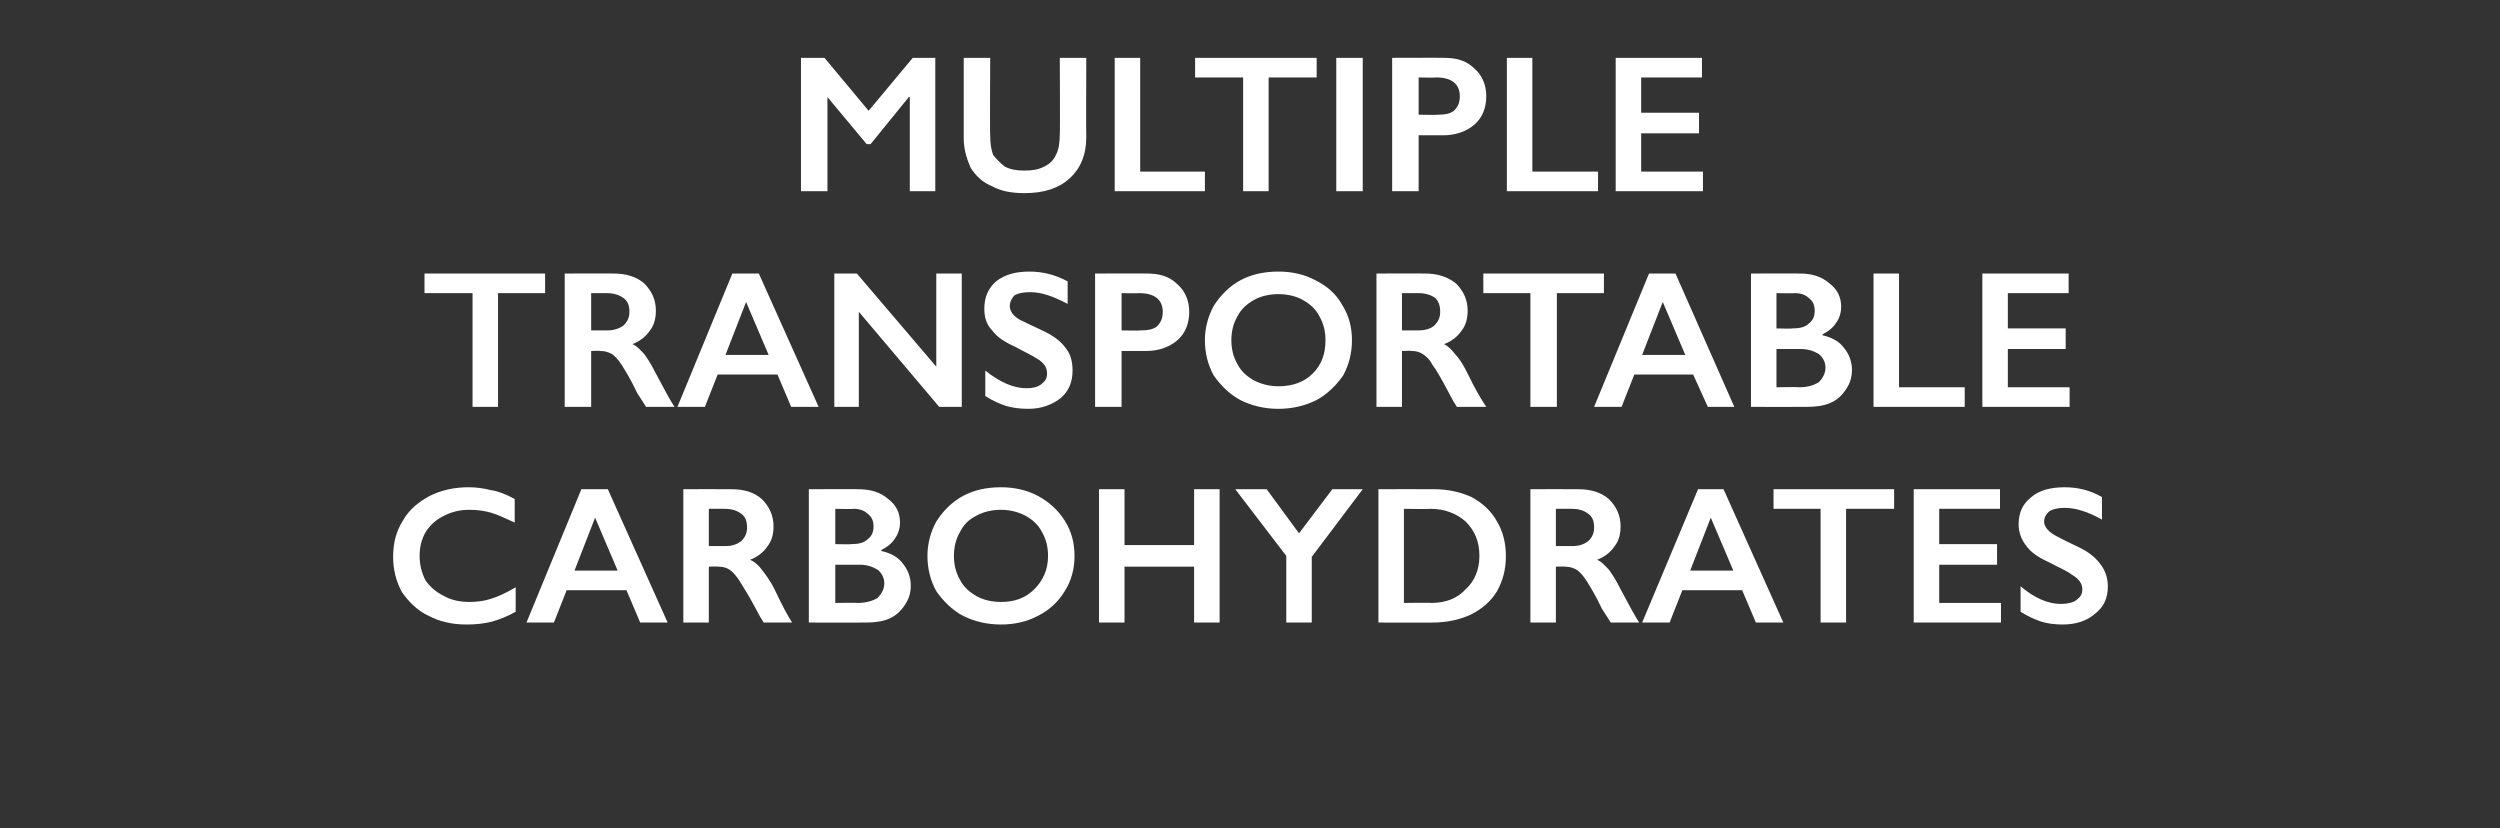
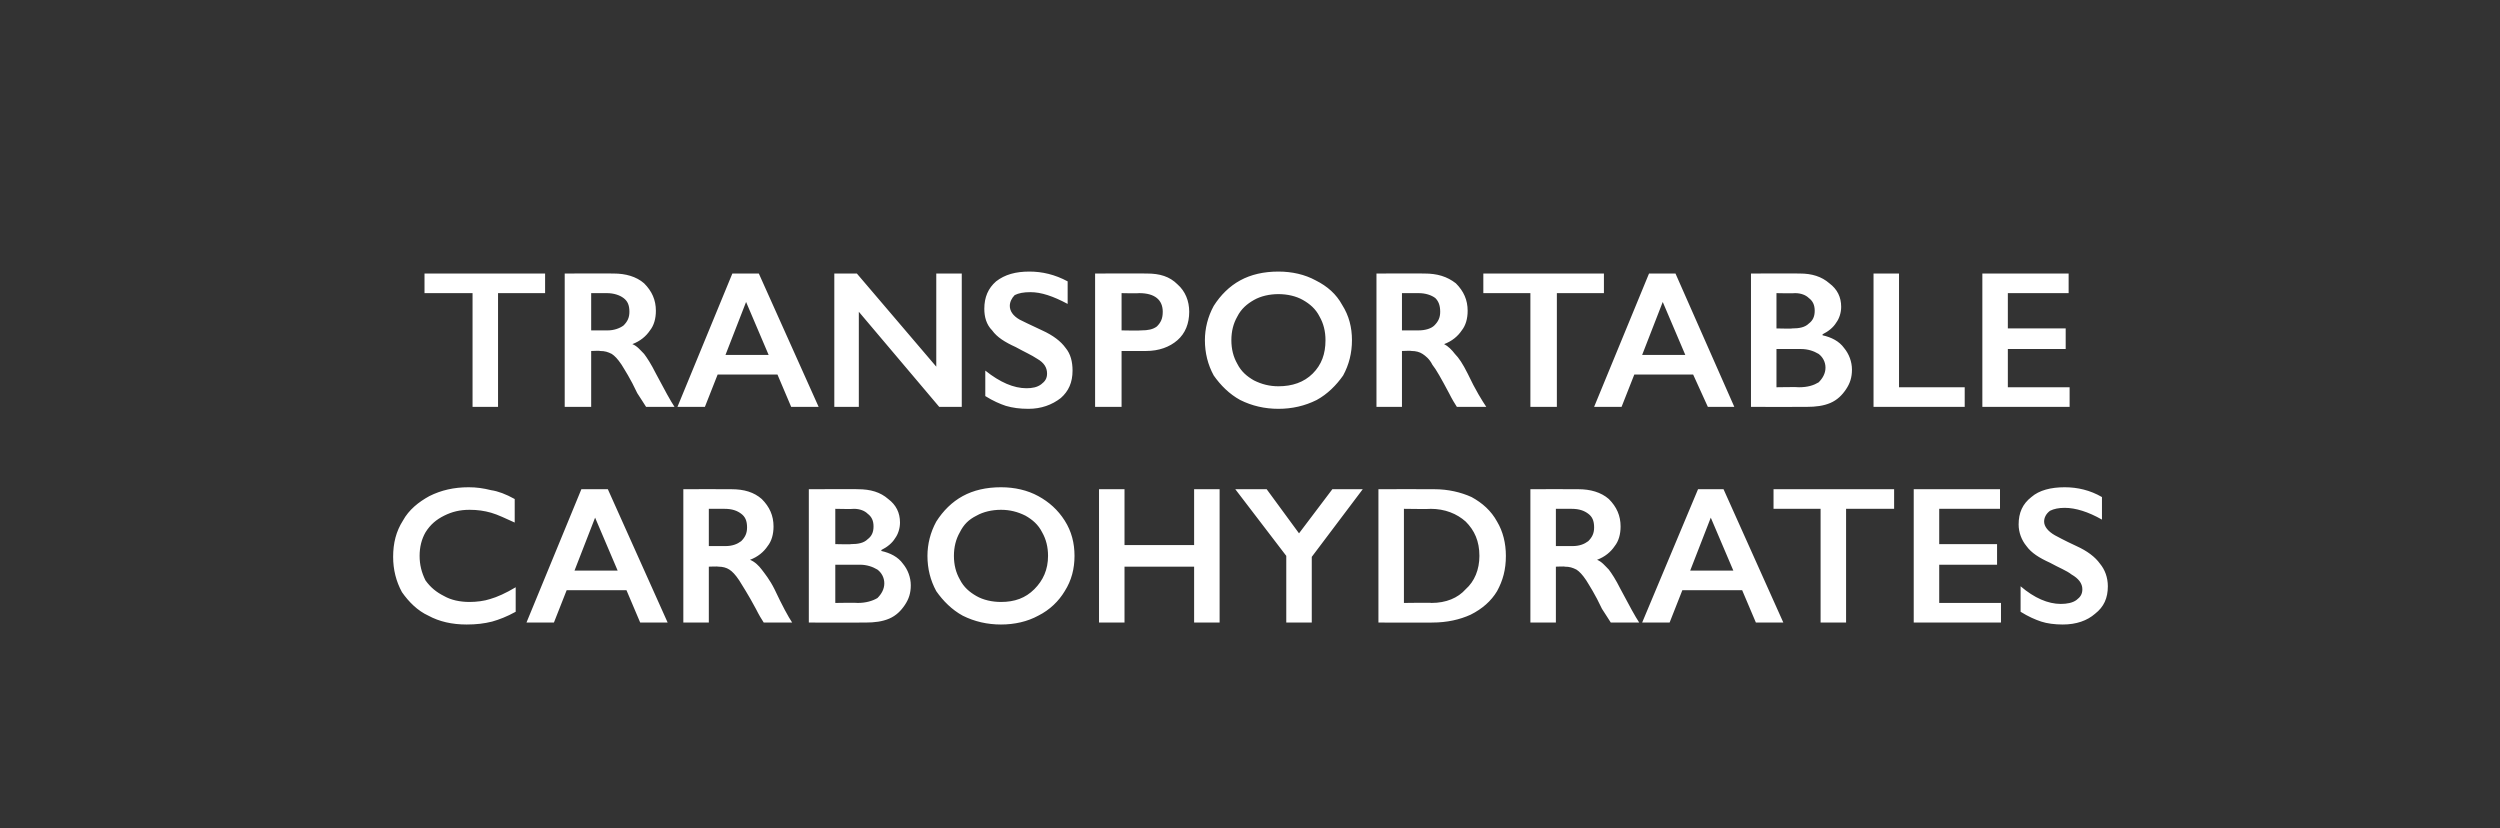
<svg xmlns="http://www.w3.org/2000/svg" version="1.1" width="255px" height="84.5px" viewBox="0 -5 255 84.5" style="top:-5px">
  <rect x="0" y="-5" width="255" height="84.5" fill="#333333" stroke="none" />
  <desc>Multiple transportable carbohydrates</desc>
  <defs />
  <g id="Polygon147536">
    <path d="M 47.8 44.7 C 48.6 44.7 49.3 44.8 50.1 45 C 50.8 45.1 51.6 45.4 52.5 45.9 C 52.5 45.9 52.5 48.3 52.5 48.3 C 51.6 47.9 50.8 47.5 50.1 47.3 C 49.4 47.1 48.7 47 47.9 47 C 46.9 47 46.1 47.2 45.3 47.6 C 44.5 48 43.9 48.5 43.4 49.3 C 43 50 42.8 50.8 42.8 51.7 C 42.8 52.6 43 53.4 43.4 54.2 C 43.9 54.9 44.5 55.4 45.3 55.8 C 46 56.2 46.9 56.4 47.9 56.4 C 48.6 56.4 49.4 56.3 50 56.1 C 50.7 55.9 51.6 55.5 52.6 54.9 C 52.6 54.9 52.6 57.4 52.6 57.4 C 51.7 57.9 50.9 58.2 50.2 58.4 C 49.4 58.6 48.6 58.7 47.6 58.7 C 46.1 58.7 44.8 58.4 43.7 57.8 C 42.6 57.3 41.7 56.4 41 55.4 C 40.4 54.3 40.1 53.1 40.1 51.8 C 40.1 50.4 40.4 49.2 41.1 48.1 C 41.7 47 42.7 46.2 43.8 45.6 C 45 45 46.3 44.7 47.8 44.7 Z M 62 44.9 L 68.1 58.5 L 65.3 58.5 L 63.9 55.2 L 57.8 55.2 L 56.5 58.5 L 53.7 58.5 L 59.3 44.9 L 62 44.9 Z M 58.6 53.2 L 63 53.2 L 60.7 47.8 L 58.6 53.2 Z M 74.6 44.9 C 75.9 44.9 76.9 45.2 77.7 45.9 C 78.5 46.7 78.9 47.6 78.9 48.7 C 78.9 49.5 78.7 50.2 78.3 50.7 C 77.9 51.3 77.3 51.8 76.5 52.1 C 77 52.3 77.4 52.7 77.7 53.1 C 78 53.5 78.5 54.1 79 55.1 C 79.8 56.8 80.4 57.9 80.8 58.5 C 80.8 58.5 77.9 58.5 77.9 58.5 C 77.7 58.2 77.4 57.7 77.1 57.1 C 76.3 55.6 75.7 54.7 75.4 54.2 C 75 53.6 74.7 53.3 74.4 53.1 C 74.1 52.9 73.7 52.8 73.3 52.8 C 73.26 52.76 72.3 52.8 72.3 52.8 L 72.3 58.5 L 69.7 58.5 L 69.7 44.9 C 69.7 44.9 74.58 44.88 74.6 44.9 Z M 74 50.7 C 74.7 50.7 75.2 50.5 75.6 50.2 C 76 49.8 76.2 49.4 76.2 48.8 C 76.2 48.1 76 47.7 75.6 47.4 C 75.2 47.1 74.7 46.9 73.9 46.9 C 73.94 46.9 72.3 46.9 72.3 46.9 L 72.3 50.7 C 72.3 50.7 73.98 50.7 74 50.7 Z M 87.5 44.9 C 88.8 44.9 89.8 45.2 90.6 45.9 C 91.4 46.5 91.8 47.3 91.8 48.3 C 91.8 48.9 91.6 49.5 91.3 49.9 C 91 50.4 90.5 50.8 89.9 51.1 C 89.9 51.1 89.9 51.2 89.9 51.2 C 90.8 51.4 91.6 51.8 92.1 52.5 C 92.6 53.1 92.9 53.9 92.9 54.7 C 92.9 55.5 92.7 56.1 92.3 56.7 C 91.9 57.3 91.4 57.8 90.7 58.1 C 90 58.4 89.2 58.5 88.3 58.5 C 88.26 58.52 82.5 58.5 82.5 58.5 L 82.5 44.9 C 82.5 44.9 87.54 44.88 87.5 44.9 Z M 86.8 50.5 C 87.5 50.5 88.1 50.4 88.5 50 C 88.9 49.7 89.1 49.3 89.1 48.7 C 89.1 48.1 88.9 47.7 88.5 47.4 C 88.2 47.1 87.7 46.9 87.1 46.9 C 87.08 46.94 85.2 46.9 85.2 46.9 L 85.2 50.5 C 85.2 50.5 86.84 50.54 86.8 50.5 Z M 87.5 56.5 C 88.3 56.5 89 56.3 89.5 56 C 89.9 55.6 90.2 55.1 90.2 54.5 C 90.2 53.9 89.9 53.4 89.5 53.1 C 89 52.8 88.4 52.6 87.7 52.6 C 87.66 52.6 85.2 52.6 85.2 52.6 L 85.2 56.5 C 85.2 56.5 87.46 56.46 87.5 56.5 Z M 102.1 44.7 C 103.5 44.7 104.8 45 105.9 45.6 C 107 46.2 107.9 47 108.6 48.1 C 109.3 49.2 109.6 50.4 109.6 51.7 C 109.6 53 109.3 54.2 108.6 55.3 C 108 56.3 107.1 57.2 105.9 57.8 C 104.8 58.4 103.5 58.7 102.1 58.7 C 100.7 58.7 99.4 58.4 98.2 57.8 C 97.1 57.2 96.2 56.3 95.5 55.3 C 94.9 54.2 94.6 53 94.6 51.7 C 94.6 50.5 94.9 49.3 95.5 48.2 C 96.2 47.1 97.1 46.2 98.2 45.6 C 99.3 45 100.6 44.7 102.1 44.7 Z M 97.3 51.7 C 97.3 52.6 97.5 53.4 97.9 54.1 C 98.3 54.9 98.9 55.4 99.6 55.8 C 100.3 56.2 101.2 56.4 102.1 56.4 C 103.5 56.4 104.6 56 105.5 55.1 C 106.4 54.2 106.9 53.1 106.9 51.7 C 106.9 50.8 106.7 50 106.3 49.3 C 105.9 48.5 105.3 48 104.6 47.6 C 103.8 47.2 103 47 102.1 47 C 101.2 47 100.3 47.2 99.6 47.6 C 98.8 48 98.3 48.5 97.9 49.3 C 97.5 50 97.3 50.8 97.3 51.7 Z M 114.7 44.9 L 114.7 50.6 L 121.8 50.6 L 121.8 44.9 L 124.4 44.9 L 124.4 58.5 L 121.8 58.5 L 121.8 52.8 L 114.7 52.8 L 114.7 58.5 L 112.1 58.5 L 112.1 44.9 L 114.7 44.9 Z M 129.2 44.9 L 132.5 49.4 L 135.9 44.9 L 139 44.9 L 133.8 51.8 L 133.8 58.5 L 131.2 58.5 L 131.2 51.7 L 126 44.9 L 129.2 44.9 Z M 146.3 44.9 C 147.7 44.9 149 45.2 150.1 45.7 C 151.2 46.3 152.1 47.1 152.7 48.2 C 153.3 49.2 153.6 50.4 153.6 51.7 C 153.6 53.1 153.3 54.2 152.7 55.3 C 152.1 56.3 151.2 57.1 150 57.7 C 148.9 58.2 147.6 58.5 146.1 58.5 C 146.15 58.52 140.6 58.5 140.6 58.5 L 140.6 44.9 C 140.6 44.9 146.3 44.88 146.3 44.9 Z M 146 56.5 C 147.5 56.5 148.7 56 149.5 55.1 C 150.4 54.3 150.9 53.1 150.9 51.7 C 150.9 50.2 150.4 49.1 149.5 48.2 C 148.6 47.4 147.4 46.9 145.9 46.9 C 145.94 46.94 143.2 46.9 143.2 46.9 L 143.2 56.5 C 143.2 56.5 146.03 56.46 146 56.5 Z M 161 44.9 C 162.2 44.9 163.3 45.2 164.1 45.9 C 164.9 46.7 165.3 47.6 165.3 48.7 C 165.3 49.5 165.1 50.2 164.7 50.7 C 164.3 51.3 163.7 51.8 162.9 52.1 C 163.4 52.3 163.7 52.7 164.1 53.1 C 164.4 53.5 164.8 54.1 165.3 55.1 C 166.2 56.8 166.8 57.9 167.2 58.5 C 167.2 58.5 164.3 58.5 164.3 58.5 C 164.1 58.2 163.8 57.7 163.4 57.1 C 162.7 55.6 162.1 54.7 161.8 54.2 C 161.4 53.6 161.1 53.3 160.8 53.1 C 160.4 52.9 160.1 52.8 159.6 52.8 C 159.64 52.76 158.7 52.8 158.7 52.8 L 158.7 58.5 L 156.1 58.5 L 156.1 44.9 C 156.1 44.9 160.96 44.88 161 44.9 Z M 160.4 50.7 C 161.1 50.7 161.6 50.5 162 50.2 C 162.4 49.8 162.6 49.4 162.6 48.8 C 162.6 48.1 162.4 47.7 162 47.4 C 161.6 47.1 161.1 46.9 160.3 46.9 C 160.33 46.9 158.7 46.9 158.7 46.9 L 158.7 50.7 C 158.7 50.7 160.37 50.7 160.4 50.7 Z M 175.8 44.9 L 181.9 58.5 L 179.1 58.5 L 177.7 55.2 L 171.6 55.2 L 170.3 58.5 L 167.5 58.5 L 173.2 44.9 L 175.8 44.9 Z M 172.4 53.2 L 176.8 53.2 L 174.5 47.8 L 172.4 53.2 Z M 193.2 44.9 L 193.2 46.9 L 188.3 46.9 L 188.3 58.5 L 185.7 58.5 L 185.7 46.9 L 180.9 46.9 L 180.9 44.9 L 193.2 44.9 Z M 204 44.9 L 204 46.9 L 197.8 46.9 L 197.8 50.5 L 203.7 50.5 L 203.7 52.6 L 197.8 52.6 L 197.8 56.5 L 204.1 56.5 L 204.1 58.5 L 195.2 58.5 L 195.2 44.9 L 204 44.9 Z M 210.6 44.7 C 211.9 44.7 213.2 45 214.4 45.7 C 214.4 45.7 214.4 48 214.4 48 C 213 47.2 211.7 46.8 210.6 46.8 C 210 46.8 209.5 46.9 209.1 47.1 C 208.7 47.4 208.5 47.8 208.5 48.2 C 208.5 48.7 208.9 49.2 209.6 49.6 C 209.8 49.7 210.5 50.1 211.8 50.7 C 212.9 51.2 213.7 51.8 214.2 52.5 C 214.7 53.1 215 53.9 215 54.8 C 215 56 214.6 56.9 213.7 57.6 C 212.9 58.3 211.8 58.7 210.4 58.7 C 209.6 58.7 208.8 58.6 208.2 58.4 C 207.6 58.2 206.9 57.9 206.1 57.4 C 206.1 57.4 206.1 54.8 206.1 54.8 C 207.5 56 208.9 56.6 210.2 56.6 C 210.8 56.6 211.4 56.5 211.8 56.2 C 212.2 55.9 212.4 55.6 212.4 55.1 C 212.4 54.5 212 54 211.3 53.6 C 210.8 53.2 210 52.9 209.1 52.4 C 208 51.9 207.2 51.4 206.7 50.7 C 206.2 50.1 205.9 49.3 205.9 48.5 C 205.9 47.3 206.3 46.4 207.2 45.7 C 208 45 209.2 44.7 210.6 44.7 Z " stroke="none" fill="#fff" />
  </g>
  <g id="Polygon147535">
    <path d="M 55.6 22.9 L 55.6 24.9 L 50.8 24.9 L 50.8 36.5 L 48.2 36.5 L 48.2 24.9 L 43.3 24.9 L 43.3 22.9 L 55.6 22.9 Z M 62.6 22.9 C 63.8 22.9 64.9 23.2 65.7 23.9 C 66.5 24.7 66.9 25.6 66.9 26.7 C 66.9 27.5 66.7 28.2 66.3 28.7 C 65.9 29.3 65.3 29.8 64.5 30.1 C 65 30.3 65.3 30.7 65.7 31.1 C 66 31.5 66.4 32.1 66.9 33.1 C 67.8 34.8 68.4 35.9 68.8 36.5 C 68.8 36.5 65.9 36.5 65.9 36.5 C 65.7 36.2 65.4 35.7 65 35.1 C 64.3 33.6 63.7 32.7 63.4 32.2 C 63 31.6 62.7 31.3 62.4 31.1 C 62 30.9 61.7 30.8 61.2 30.8 C 61.24 30.76 60.3 30.8 60.3 30.8 L 60.3 36.5 L 57.6 36.5 L 57.6 22.9 C 57.6 22.9 62.55 22.88 62.6 22.9 Z M 62 28.7 C 62.6 28.7 63.2 28.5 63.6 28.2 C 64 27.8 64.2 27.4 64.2 26.8 C 64.2 26.1 64 25.7 63.6 25.4 C 63.2 25.1 62.6 24.9 61.9 24.9 C 61.92 24.9 60.3 24.9 60.3 24.9 L 60.3 28.7 C 60.3 28.7 61.96 28.7 62 28.7 Z M 77.4 22.9 L 83.5 36.5 L 80.7 36.5 L 79.3 33.2 L 73.2 33.2 L 71.9 36.5 L 69.1 36.5 L 74.7 22.9 L 77.4 22.9 Z M 74 31.2 L 78.4 31.2 L 76.1 25.8 L 74 31.2 Z M 87.4 22.9 L 95.5 32.4 L 95.5 22.9 L 98.1 22.9 L 98.1 36.5 L 95.8 36.5 L 87.6 26.8 L 87.6 36.5 L 85.1 36.5 L 85.1 22.9 L 87.4 22.9 Z M 105 22.7 C 106.3 22.7 107.6 23 108.9 23.7 C 108.9 23.7 108.9 26 108.9 26 C 107.4 25.2 106.2 24.8 105.1 24.8 C 104.4 24.8 103.9 24.9 103.5 25.1 C 103.2 25.4 103 25.8 103 26.2 C 103 26.7 103.3 27.2 104 27.6 C 104.2 27.7 105 28.1 106.3 28.7 C 107.4 29.2 108.2 29.8 108.7 30.5 C 109.2 31.1 109.4 31.9 109.4 32.8 C 109.4 34 109 34.9 108.2 35.6 C 107.3 36.3 106.2 36.7 104.9 36.7 C 104 36.7 103.3 36.6 102.6 36.4 C 102 36.2 101.3 35.9 100.5 35.4 C 100.5 35.4 100.5 32.8 100.5 32.8 C 102 34 103.4 34.6 104.7 34.6 C 105.3 34.6 105.8 34.5 106.2 34.2 C 106.6 33.9 106.8 33.6 106.8 33.1 C 106.8 32.5 106.5 32 105.8 31.6 C 105.2 31.2 104.5 30.9 103.6 30.4 C 102.5 29.9 101.7 29.4 101.2 28.7 C 100.6 28.1 100.4 27.3 100.4 26.5 C 100.4 25.3 100.8 24.4 101.6 23.7 C 102.5 23 103.6 22.7 105 22.7 Z M 117 22.9 C 118.3 22.9 119.3 23.2 120.1 24 C 120.9 24.7 121.3 25.7 121.3 26.8 C 121.3 28 120.9 29 120.1 29.7 C 119.3 30.4 118.2 30.8 116.9 30.8 C 116.92 30.8 114.4 30.8 114.4 30.8 L 114.4 36.5 L 111.7 36.5 L 111.7 22.9 C 111.7 22.9 117.02 22.88 117 22.9 Z M 116.4 28.7 C 117.1 28.7 117.6 28.6 118 28.3 C 118.4 27.9 118.6 27.5 118.6 26.8 C 118.6 25.6 117.8 24.9 116.2 24.9 C 116.18 24.94 114.4 24.9 114.4 24.9 L 114.4 28.7 C 114.4 28.7 116.36 28.74 116.4 28.7 Z M 130.4 22.7 C 131.8 22.7 133.1 23 134.2 23.6 C 135.4 24.2 136.3 25 136.9 26.1 C 137.6 27.2 137.9 28.4 137.9 29.7 C 137.9 31 137.6 32.2 137 33.3 C 136.3 34.3 135.4 35.2 134.3 35.8 C 133.1 36.4 131.8 36.7 130.4 36.7 C 129 36.7 127.7 36.4 126.5 35.8 C 125.4 35.2 124.5 34.3 123.8 33.3 C 123.2 32.2 122.9 31 122.9 29.7 C 122.9 28.5 123.2 27.3 123.8 26.2 C 124.5 25.1 125.4 24.2 126.5 23.6 C 127.6 23 128.9 22.7 130.4 22.7 Z M 125.6 29.7 C 125.6 30.6 125.8 31.4 126.2 32.1 C 126.6 32.9 127.2 33.4 127.9 33.8 C 128.7 34.2 129.5 34.4 130.4 34.4 C 131.8 34.4 133 34 133.9 33.1 C 134.8 32.2 135.2 31.1 135.2 29.7 C 135.2 28.8 135 28 134.6 27.3 C 134.2 26.5 133.6 26 132.9 25.6 C 132.2 25.2 131.3 25 130.4 25 C 129.5 25 128.6 25.2 127.9 25.6 C 127.2 26 126.6 26.5 126.2 27.3 C 125.8 28 125.6 28.8 125.6 29.7 Z M 145.3 22.9 C 146.6 22.9 147.6 23.2 148.5 23.9 C 149.3 24.7 149.7 25.6 149.7 26.7 C 149.7 27.5 149.5 28.2 149.1 28.7 C 148.7 29.3 148.1 29.8 147.3 30.1 C 147.7 30.3 148.1 30.7 148.4 31.1 C 148.8 31.5 149.2 32.1 149.7 33.1 C 150.5 34.8 151.2 35.9 151.6 36.5 C 151.6 36.5 148.6 36.5 148.6 36.5 C 148.4 36.2 148.1 35.7 147.8 35.1 C 147 33.6 146.5 32.7 146.1 32.2 C 145.8 31.6 145.4 31.3 145.1 31.1 C 144.8 30.9 144.4 30.8 144 30.8 C 144 30.76 143 30.8 143 30.8 L 143 36.5 L 140.4 36.5 L 140.4 22.9 C 140.4 22.9 145.32 22.88 145.3 22.9 Z M 144.7 28.7 C 145.4 28.7 146 28.5 146.3 28.2 C 146.7 27.8 146.9 27.4 146.9 26.8 C 146.9 26.1 146.7 25.7 146.4 25.4 C 146 25.1 145.4 24.9 144.7 24.9 C 144.68 24.9 143 24.9 143 24.9 L 143 28.7 C 143 28.7 144.72 28.7 144.7 28.7 Z M 163.6 22.9 L 163.6 24.9 L 158.8 24.9 L 158.8 36.5 L 156.1 36.5 L 156.1 24.9 L 151.3 24.9 L 151.3 22.9 L 163.6 22.9 Z M 170.9 22.9 L 176.9 36.5 L 174.2 36.5 L 172.7 33.2 L 166.7 33.2 L 165.4 36.5 L 162.6 36.5 L 168.2 22.9 L 170.9 22.9 Z M 167.5 31.2 L 171.9 31.2 L 169.6 25.8 L 167.5 31.2 Z M 183.6 22.9 C 184.8 22.9 185.8 23.2 186.6 23.9 C 187.4 24.5 187.8 25.3 187.8 26.3 C 187.8 26.9 187.6 27.5 187.3 27.9 C 187 28.4 186.5 28.8 185.9 29.1 C 185.9 29.1 185.9 29.2 185.9 29.2 C 186.8 29.4 187.6 29.8 188.1 30.5 C 188.6 31.1 188.9 31.9 188.9 32.7 C 188.9 33.5 188.7 34.1 188.3 34.7 C 187.9 35.3 187.4 35.8 186.7 36.1 C 186 36.4 185.2 36.5 184.3 36.5 C 184.26 36.52 178.6 36.5 178.6 36.5 L 178.6 22.9 C 178.6 22.9 183.55 22.88 183.6 22.9 Z M 182.8 28.5 C 183.5 28.5 184.1 28.4 184.5 28 C 184.9 27.7 185.1 27.3 185.1 26.7 C 185.1 26.1 184.9 25.7 184.5 25.4 C 184.2 25.1 183.7 24.9 183.1 24.9 C 183.08 24.94 181.2 24.9 181.2 24.9 L 181.2 28.5 C 181.2 28.5 182.85 28.54 182.8 28.5 Z M 183.5 34.5 C 184.4 34.5 185 34.3 185.5 34 C 185.9 33.6 186.2 33.1 186.2 32.5 C 186.2 31.9 185.9 31.4 185.5 31.1 C 185 30.8 184.4 30.6 183.7 30.6 C 183.67 30.6 181.2 30.6 181.2 30.6 L 181.2 34.5 C 181.2 34.5 183.46 34.46 183.5 34.5 Z M 193.7 22.9 L 193.7 34.5 L 200.4 34.5 L 200.4 36.5 L 191.1 36.5 L 191.1 22.9 L 193.7 22.9 Z M 211 22.9 L 211 24.9 L 204.8 24.9 L 204.8 28.5 L 210.7 28.5 L 210.7 30.6 L 204.8 30.6 L 204.8 34.5 L 211.1 34.5 L 211.1 36.5 L 202.2 36.5 L 202.2 22.9 L 211 22.9 Z " stroke="none" fill="#fff" />
  </g>
  <g id="Polygon147534">
-     <path d="M 84.1 0.9 L 88.6 6.3 L 93.1 0.9 L 95.4 0.9 L 95.4 14.5 L 92.8 14.5 L 92.8 4.9 L 92.7 4.9 L 88.8 9.7 L 88.4 9.7 L 84.4 4.9 L 84.4 4.9 L 84.4 14.5 L 81.7 14.5 L 81.7 0.9 L 84.1 0.9 Z M 101 0.9 C 101 0.9 100.96 8.82 101 8.8 C 101 9.6 101.1 10.3 101.3 10.8 C 101.6 11.2 102 11.6 102.5 12 C 103.1 12.3 103.7 12.4 104.5 12.4 C 105.3 12.4 105.9 12.3 106.5 12 C 107.1 11.7 107.5 11.3 107.7 10.8 C 108 10.3 108.1 9.5 108.1 8.6 C 108.14 8.64 108.1 0.9 108.1 0.9 L 110.8 0.9 C 110.8 0.9 110.77 8.98 110.8 9 C 110.8 10.8 110.2 12.2 109.1 13.2 C 108 14.2 106.5 14.7 104.5 14.7 C 103.2 14.7 102.1 14.5 101.2 14 C 100.2 13.6 99.5 12.9 99 12.1 C 98.6 11.2 98.3 10.2 98.3 9.1 C 98.31 9.08 98.3 0.9 98.3 0.9 L 101 0.9 Z M 116.3 0.9 L 116.3 12.5 L 122.9 12.5 L 122.9 14.5 L 113.7 14.5 L 113.7 0.9 L 116.3 0.9 Z M 134.3 0.9 L 134.3 2.9 L 129.4 2.9 L 129.4 14.5 L 126.8 14.5 L 126.8 2.9 L 121.9 2.9 L 121.9 0.9 L 134.3 0.9 Z M 139 0.9 L 139 14.5 L 136.3 14.5 L 136.3 0.9 L 139 0.9 Z M 147.3 0.9 C 148.6 0.9 149.6 1.2 150.4 2 C 151.2 2.7 151.6 3.7 151.6 4.8 C 151.6 6 151.2 7 150.4 7.7 C 149.6 8.4 148.5 8.8 147.2 8.8 C 147.21 8.8 144.7 8.8 144.7 8.8 L 144.7 14.5 L 142 14.5 L 142 0.9 C 142 0.9 147.31 0.88 147.3 0.9 Z M 146.7 6.7 C 147.4 6.7 147.9 6.6 148.3 6.3 C 148.7 5.9 148.9 5.5 148.9 4.8 C 148.9 3.6 148.1 2.9 146.5 2.9 C 146.47 2.94 144.7 2.9 144.7 2.9 L 144.7 6.7 C 144.7 6.7 146.65 6.74 146.7 6.7 Z M 156.3 0.9 L 156.3 12.5 L 163 12.5 L 163 14.5 L 153.7 14.5 L 153.7 0.9 L 156.3 0.9 Z M 173.6 0.9 L 173.6 2.9 L 167.4 2.9 L 167.4 6.5 L 173.3 6.5 L 173.3 8.6 L 167.4 8.6 L 167.4 12.5 L 173.7 12.5 L 173.7 14.5 L 164.8 14.5 L 164.8 0.9 L 173.6 0.9 Z " stroke="none" fill="#fff" />
-   </g>
+     </g>
</svg>